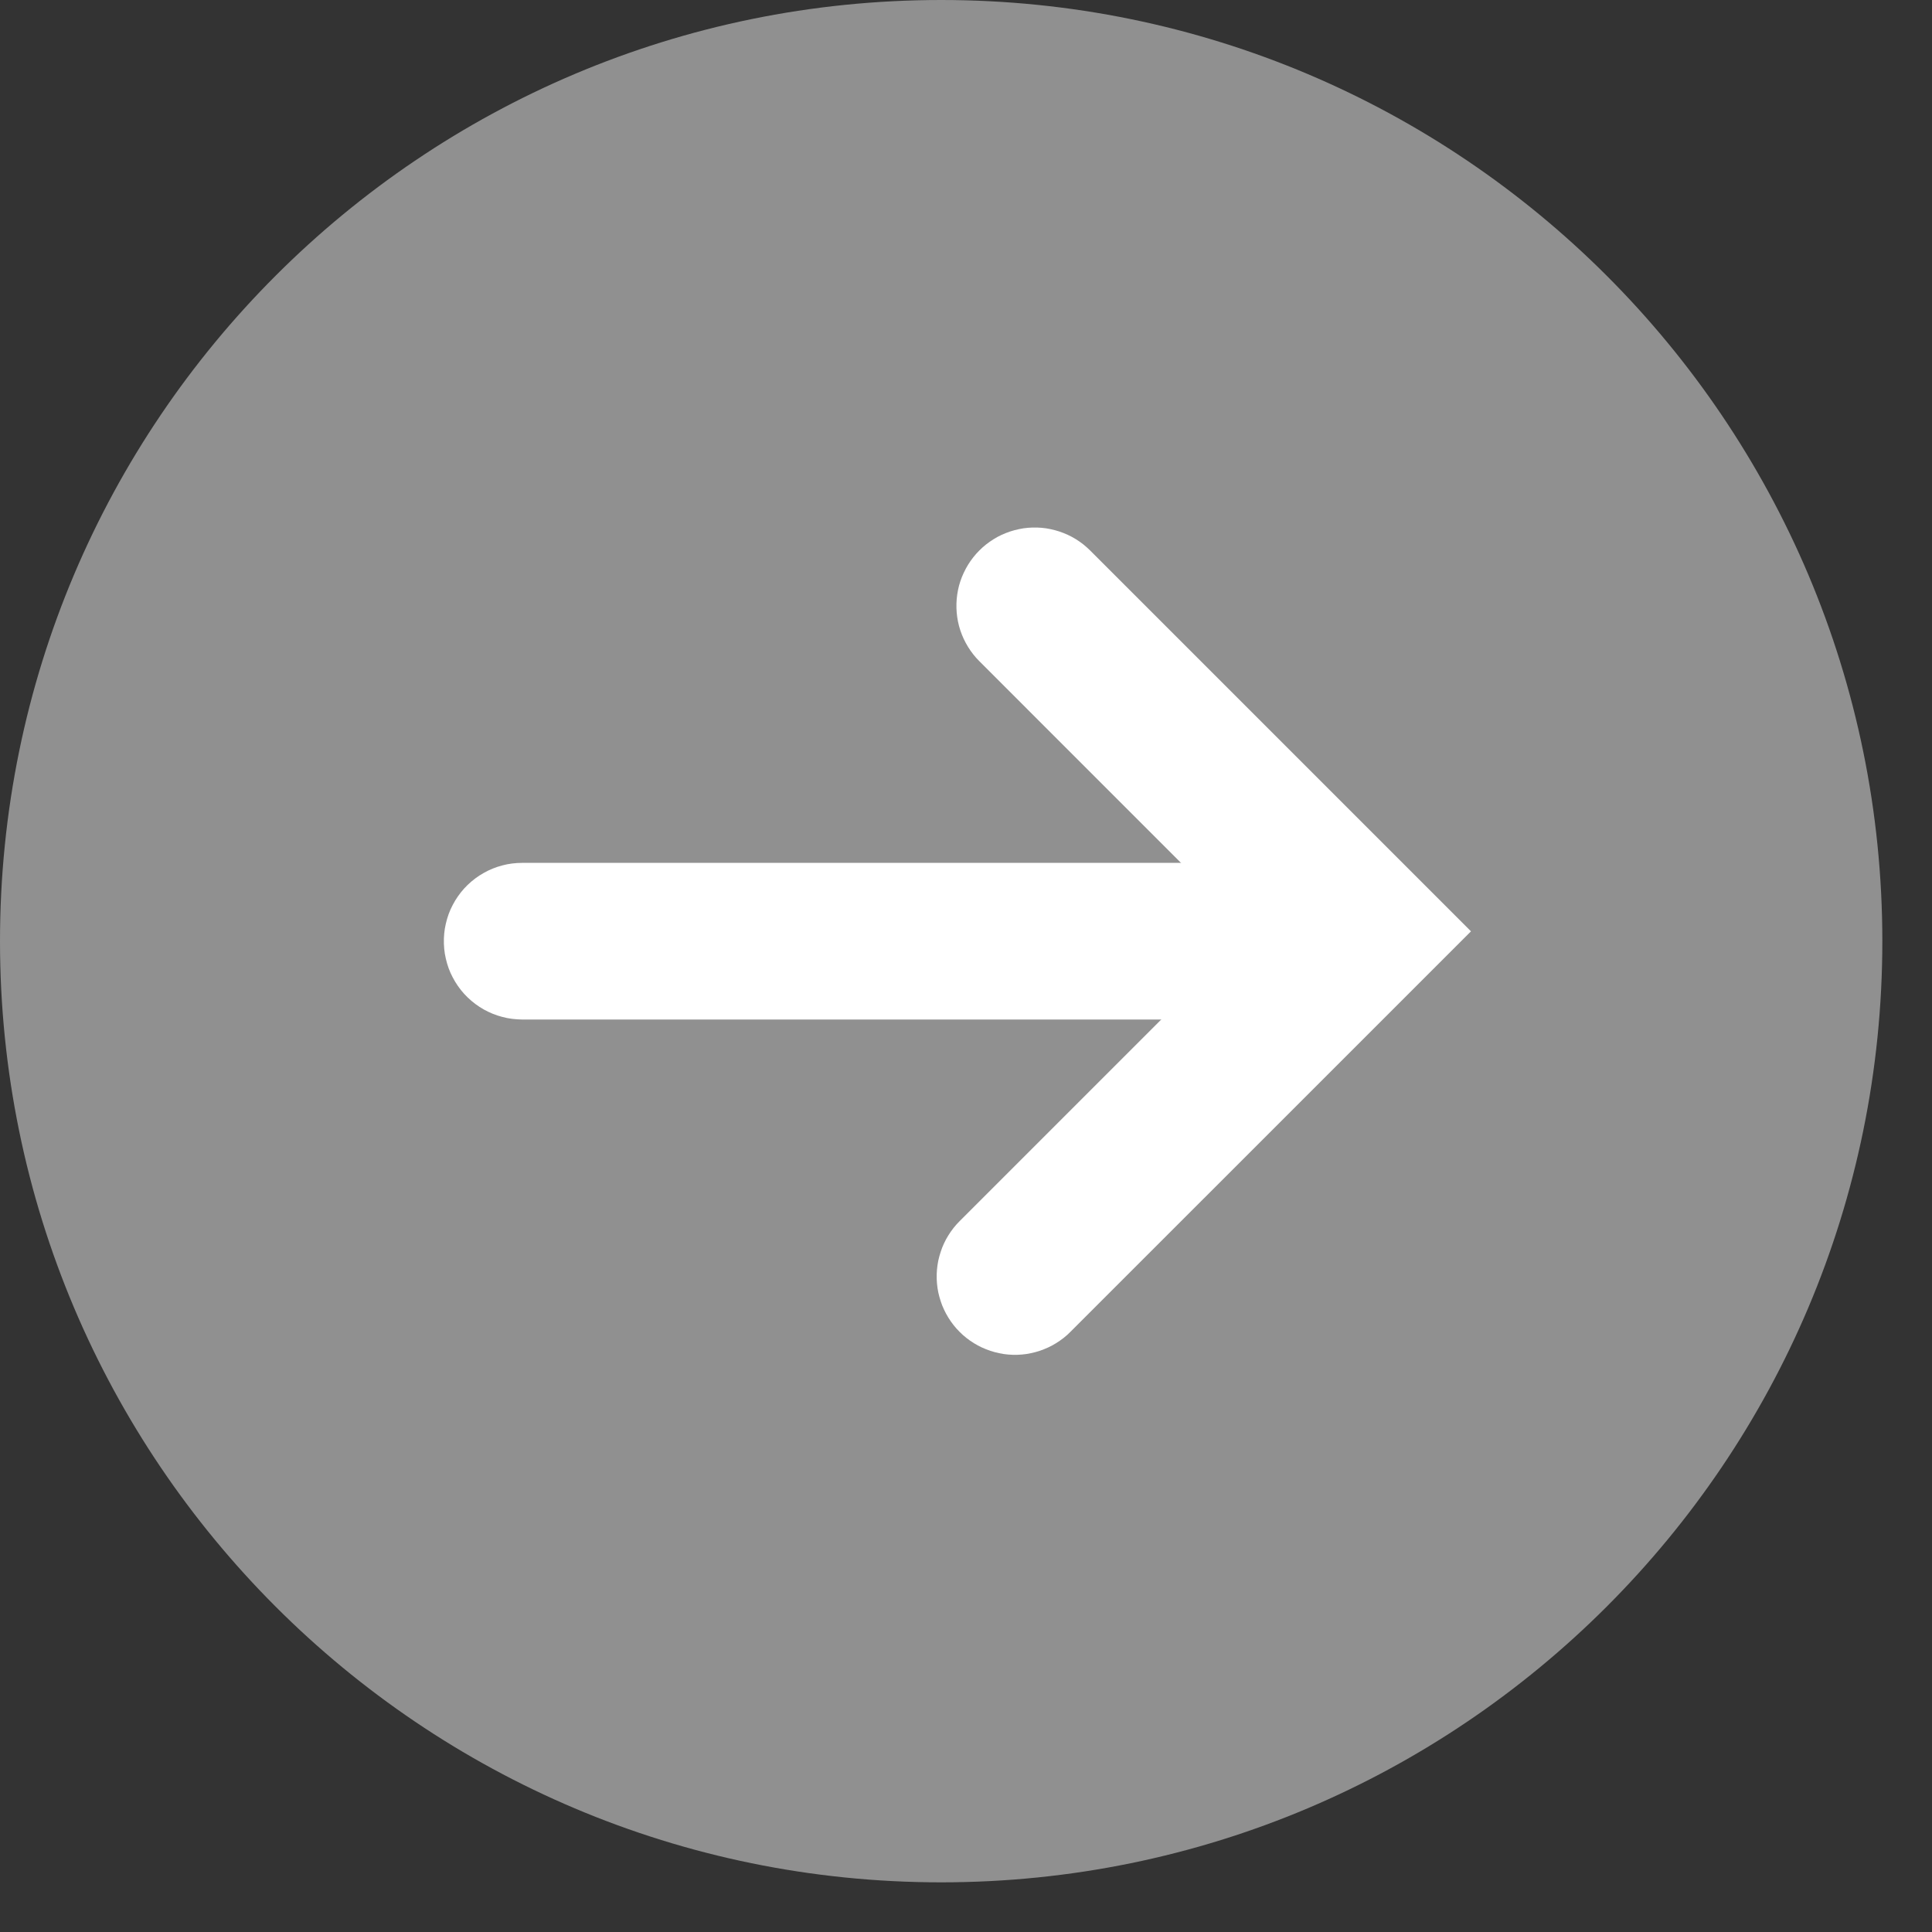
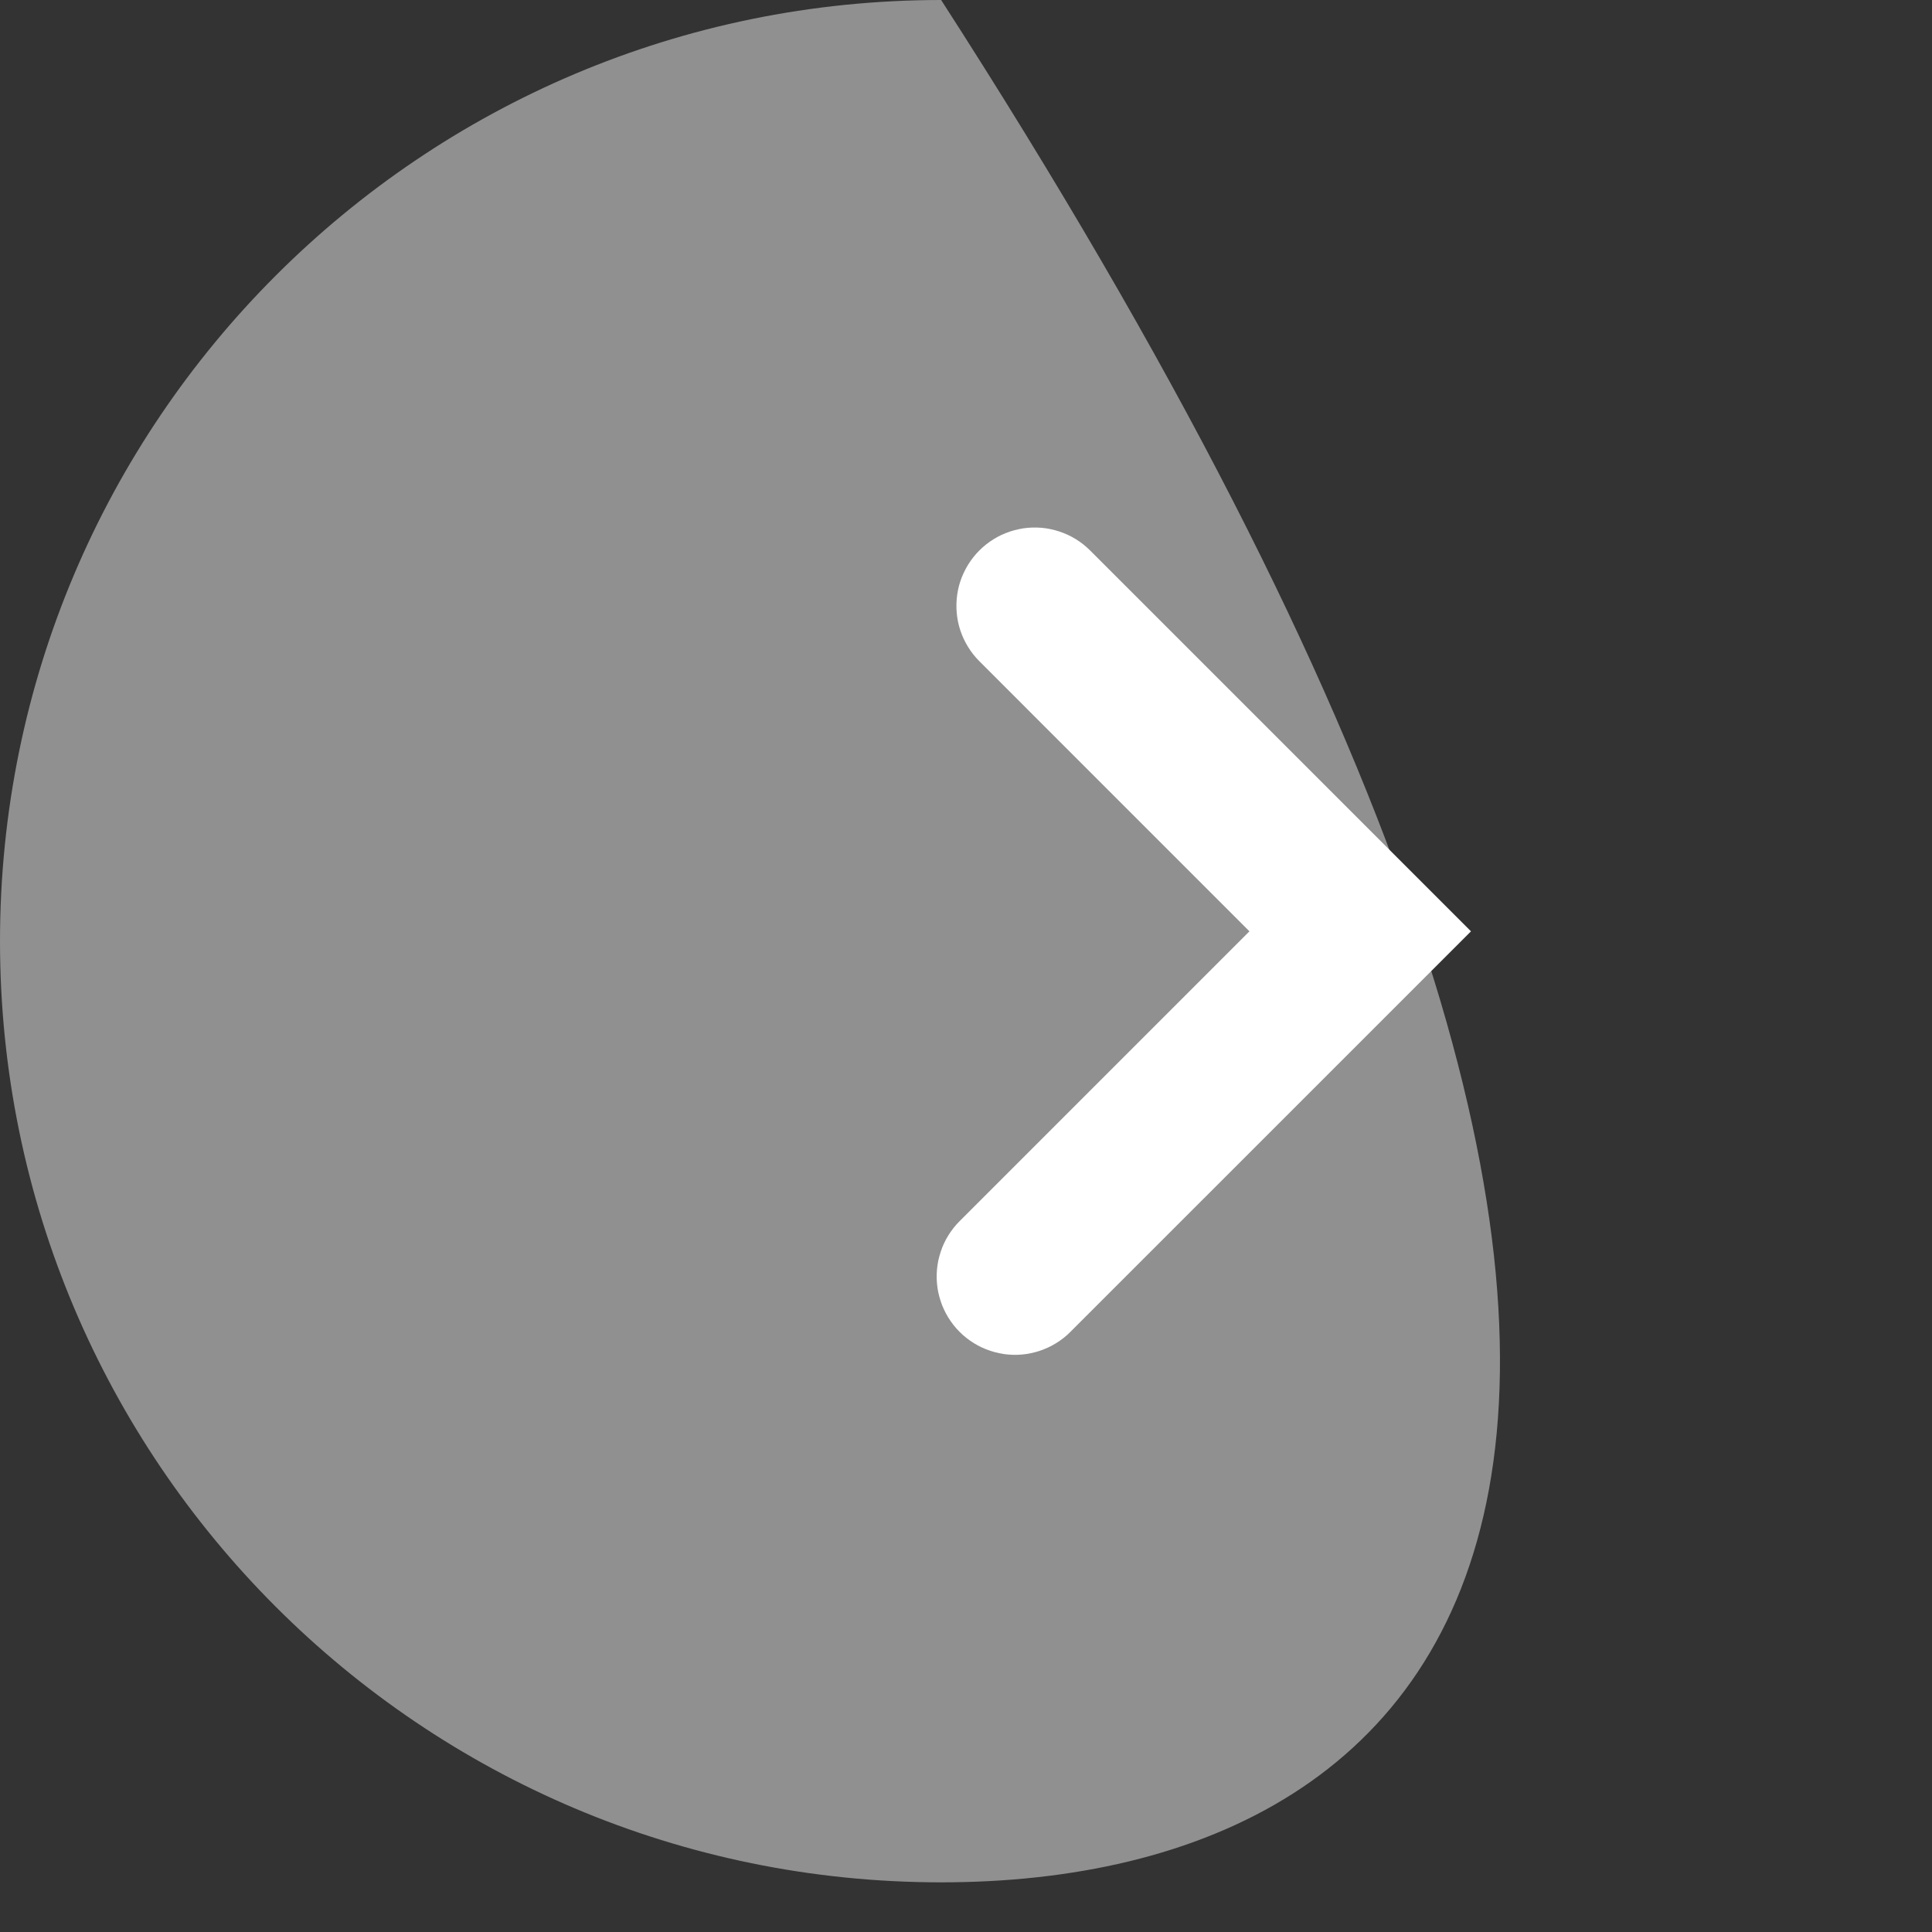
<svg xmlns="http://www.w3.org/2000/svg" xmlns:ns1="http://www.serif.com/" width="100%" height="100%" viewBox="0 0 37 37" version="1.1" xml:space="preserve" style="fill-rule:evenodd;clip-rule:evenodd;stroke-linejoin:round;stroke-miterlimit:1.414;">
  <rect x="0" y="0" width="37" height="37" fill="#333333" stroke="none" />
  <g transform="matrix(1,0,0,1,-648.909,-180)">
    <g id="zoo_in" transform="matrix(-1,1.22465e-16,-1.22465e-16,-1,684.909,216)">
      <g>
-         <path id="Shape-2" ns1:id="Shape 2" d="M17.976,-0.049C27.93,-0.049 36,8.021 36,17.976C36,27.93 27.93,36 17.976,36C8.021,36 -0.049,27.93 -0.049,17.976C-0.049,8.021 8.021,-0.049 17.976,-0.049Z" style="fill:rgb(144,144,144);" />
+         <path id="Shape-2" ns1:id="Shape 2" d="M17.976,-0.049C27.93,-0.049 36,8.021 36,17.976C36,27.93 27.93,36 17.976,36C-0.049,8.021 8.021,-0.049 17.976,-0.049Z" style="fill:rgb(144,144,144);" />
      </g>
      <g transform="matrix(1,0,0,1,0.155,0)">
        <g transform="matrix(1,0,0,1,-538.444,-180.128)">
-           <path d="M548.453,199.6L548.357,199.591L548.262,199.576L548.169,199.554L548.077,199.527L547.986,199.494L547.898,199.455L547.813,199.41L547.731,199.361L547.652,199.306L547.577,199.246L547.506,199.181L547.439,199.112L547.376,199.039L547.319,198.962L547.266,198.881L547.219,198.797L547.178,198.711L547.141,198.622L547.111,198.53L547.087,198.437L547.068,198.343L547.056,198.247L547.05,198.152L547.05,198.055L547.056,197.959L547.068,197.864L547.087,197.77L547.111,197.677L547.141,197.585L547.178,197.496L547.219,197.41L547.266,197.326L547.319,197.245L547.376,197.168L547.439,197.095L547.506,197.026L547.577,196.961L547.652,196.901L547.731,196.846L547.813,196.796L547.898,196.752L547.986,196.713L548.077,196.68L548.169,196.653L548.262,196.631L548.357,196.616L548.453,196.607L548.549,196.603L564.289,196.603L564.385,196.607L564.481,196.616L564.576,196.631L564.67,196.653L564.762,196.68L564.852,196.713L564.94,196.752L565.025,196.796L565.107,196.846L565.186,196.901L565.261,196.961L565.333,197.026L565.4,197.095L565.462,197.168L565.519,197.245L565.572,197.326L565.619,197.41L565.661,197.496L565.697,197.585L565.727,197.677L565.751,197.77L565.77,197.864L565.782,197.959L565.788,198.055L565.788,198.152L565.782,198.247L565.77,198.343L565.751,198.437L565.727,198.53L565.697,198.622L565.661,198.711L565.619,198.797L565.572,198.881L565.519,198.962L565.462,199.039L565.4,199.112L565.333,199.181L565.261,199.246L565.186,199.306L565.107,199.361L565.025,199.41L564.94,199.455L564.852,199.494L564.762,199.527L564.67,199.554L564.576,199.576L564.481,199.591L564.385,199.6L564.289,199.603L548.549,199.603L548.453,199.6Z" style="fill:white;" />
-         </g>
+           </g>
        <g transform="matrix(1,0,0,1,-537.935,-180.002)">
          <path d="M553.833,205.894L553.746,205.884L553.66,205.868L553.576,205.848L553.492,205.823L553.41,205.793L553.33,205.759L553.252,205.72L553.176,205.676L553.103,205.628L553.033,205.576L552.967,205.52L552.903,205.46L550.269,202.826L545.609,198.166L553.281,190.495L553.344,190.435L553.411,190.379L553.481,190.327L553.554,190.279L553.63,190.235L553.708,190.196L553.788,190.162L553.87,190.132L553.953,190.107L554.038,190.087L554.124,190.071L554.211,190.061L554.298,190.056L554.385,190.056L554.472,190.061L554.559,190.071L554.645,190.087L554.73,190.107L554.813,190.132L554.895,190.162L554.975,190.196L555.053,190.235L555.129,190.279L555.202,190.327L555.272,190.379L555.339,190.435L555.402,190.495L555.462,190.558L555.518,190.625L555.57,190.695L555.618,190.768L555.662,190.844L555.701,190.922L555.736,191.002L555.765,191.084L555.79,191.167L555.811,191.252L555.826,191.338L555.836,191.425L555.841,191.512L555.841,191.599L555.836,191.686L555.826,191.773L555.811,191.859L555.79,191.944L555.765,192.027L555.736,192.109L555.701,192.19L555.662,192.268L555.618,192.343L555.57,192.416L555.518,192.486L555.462,192.553L555.402,192.616L549.852,198.166L552.39,200.704L555.024,203.339L555.084,203.402L555.14,203.469L555.192,203.539L555.24,203.612L555.284,203.688L555.323,203.765L555.358,203.846L555.388,203.928L555.413,204.011L555.433,204.096L555.448,204.182L555.458,204.269L555.463,204.356L555.463,204.443L555.458,204.53L555.448,204.617L555.433,204.703L555.413,204.788L555.388,204.871L555.358,204.953L555.323,205.033L555.284,205.111L555.24,205.187L555.192,205.26L555.14,205.33L555.084,205.397L555.024,205.46L554.961,205.52L554.894,205.576L554.824,205.628L554.751,205.676L554.676,205.72L554.598,205.759L554.518,205.793L554.436,205.823L554.352,205.848L554.267,205.868L554.181,205.884L554.094,205.894L554.007,205.899L553.92,205.899L553.833,205.894Z" style="fill:white;" />
        </g>
      </g>
    </g>
  </g>
</svg>